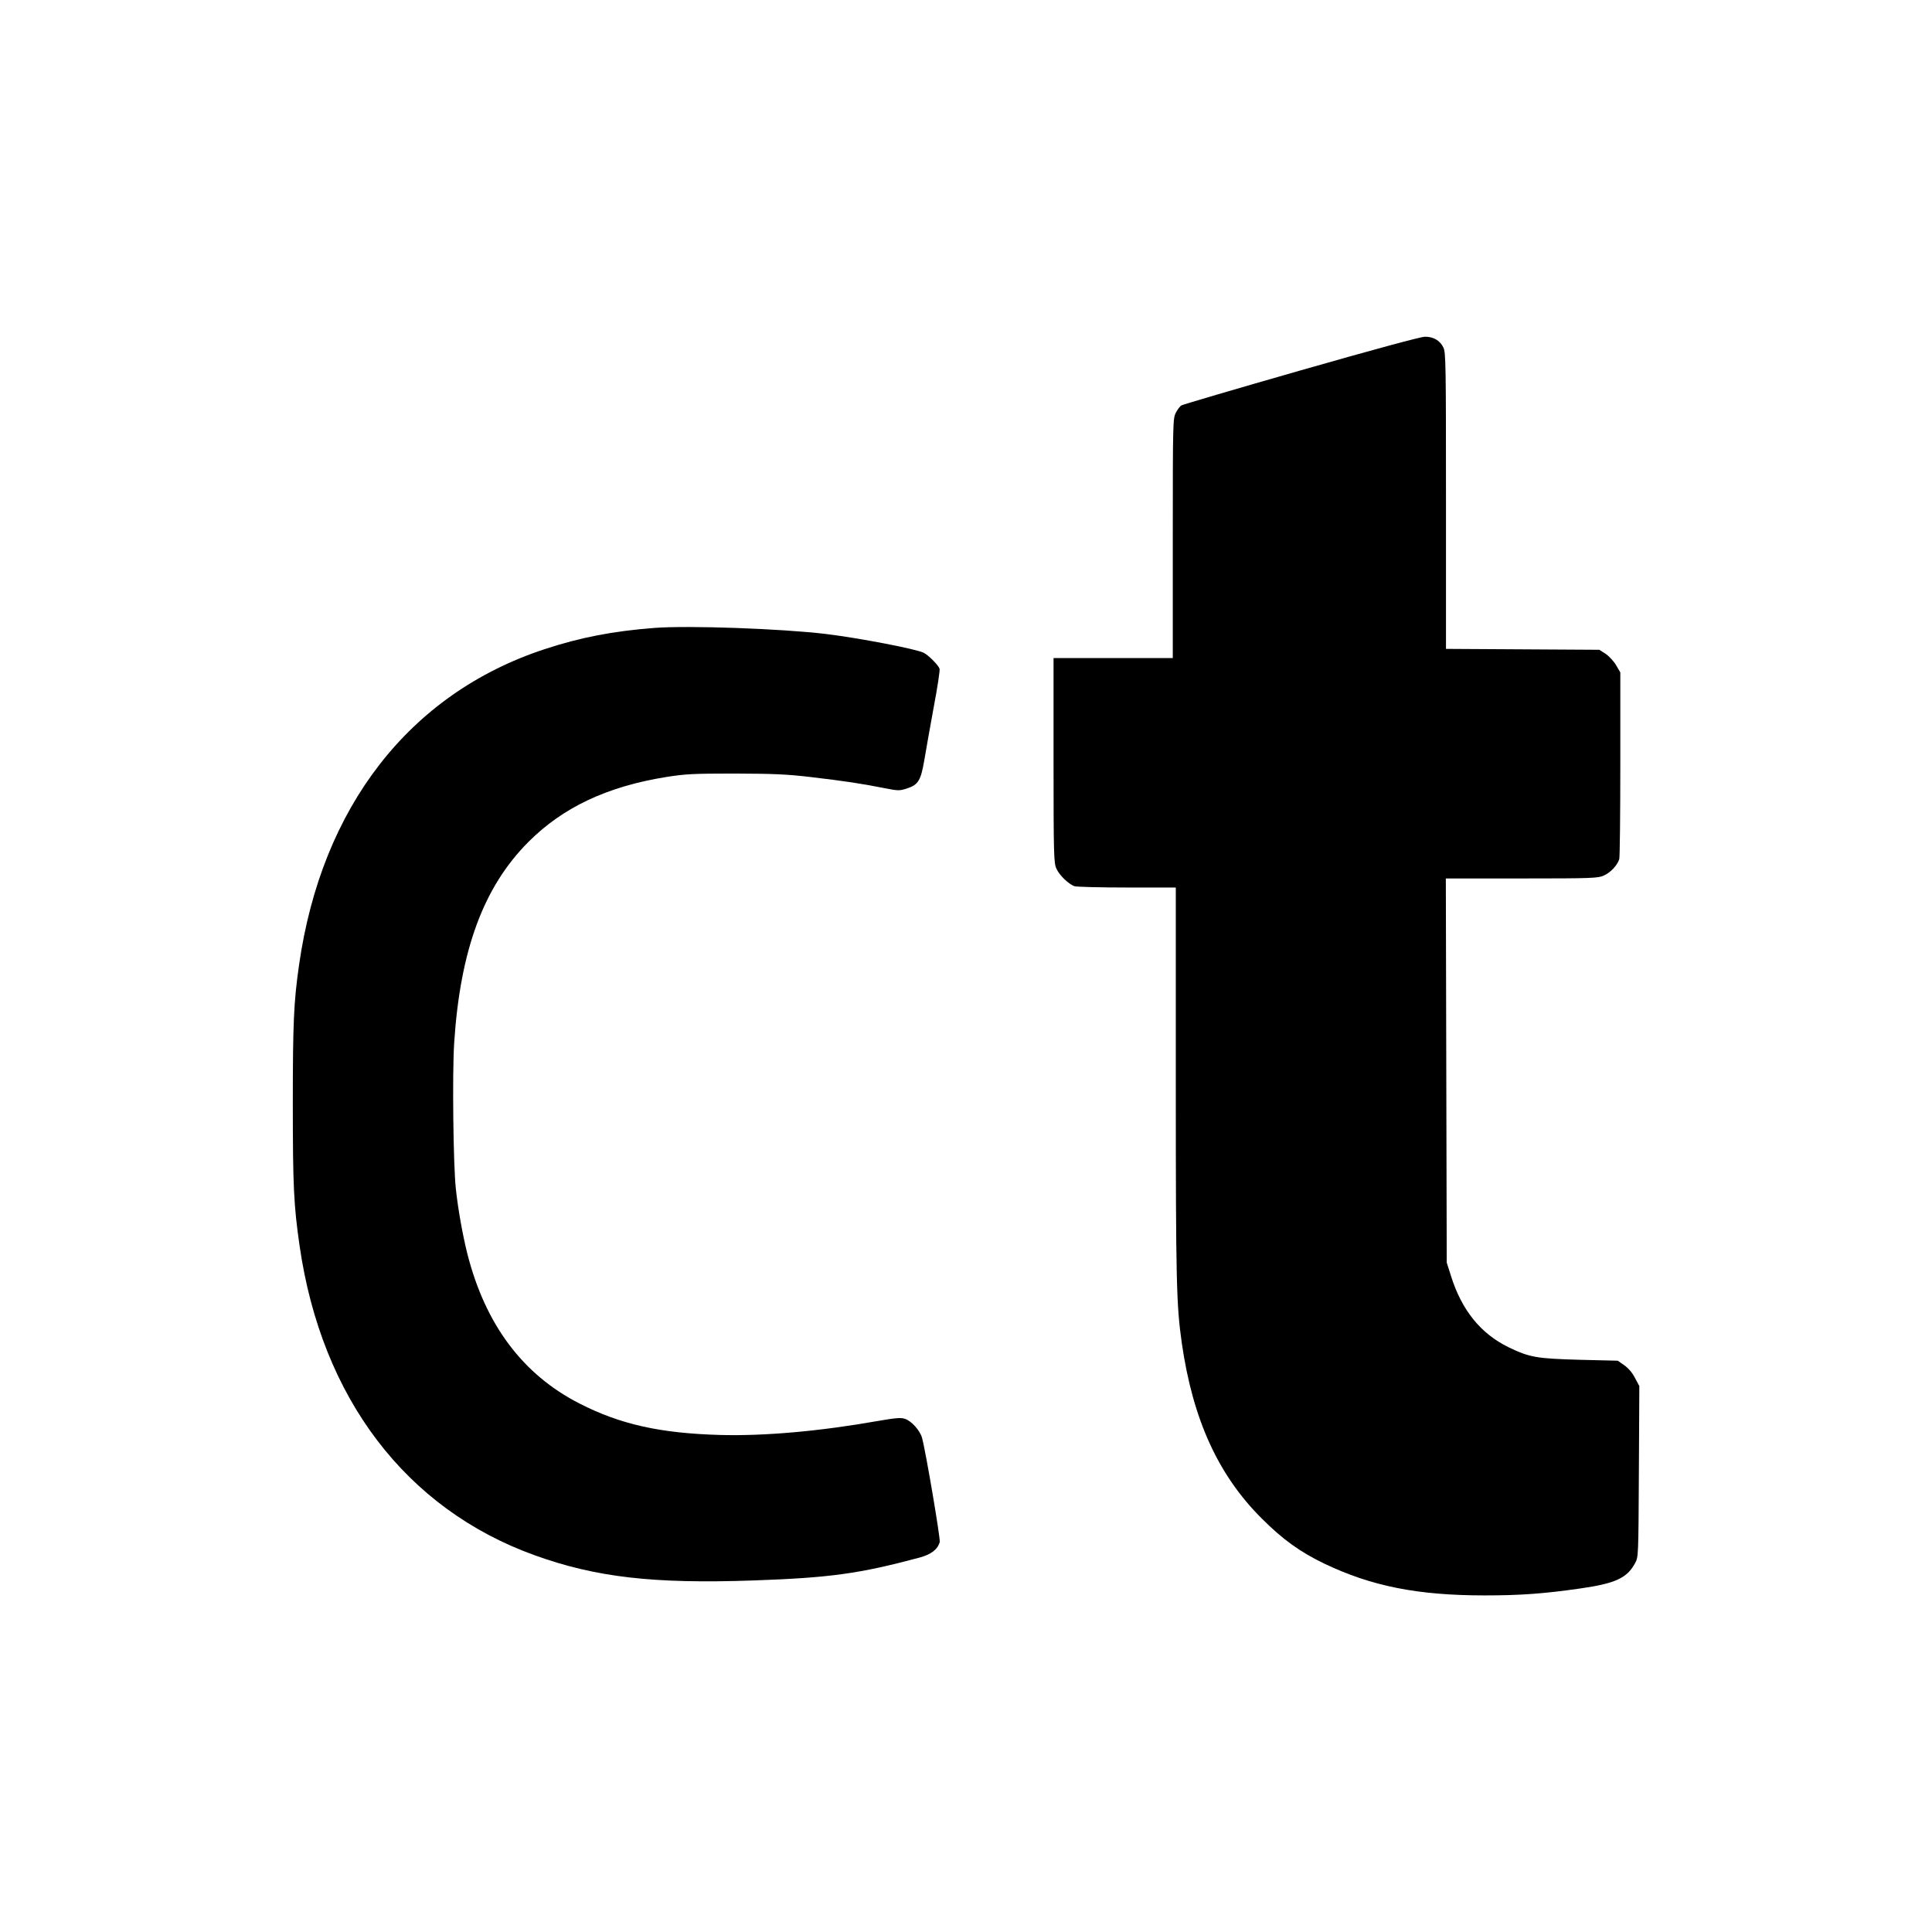
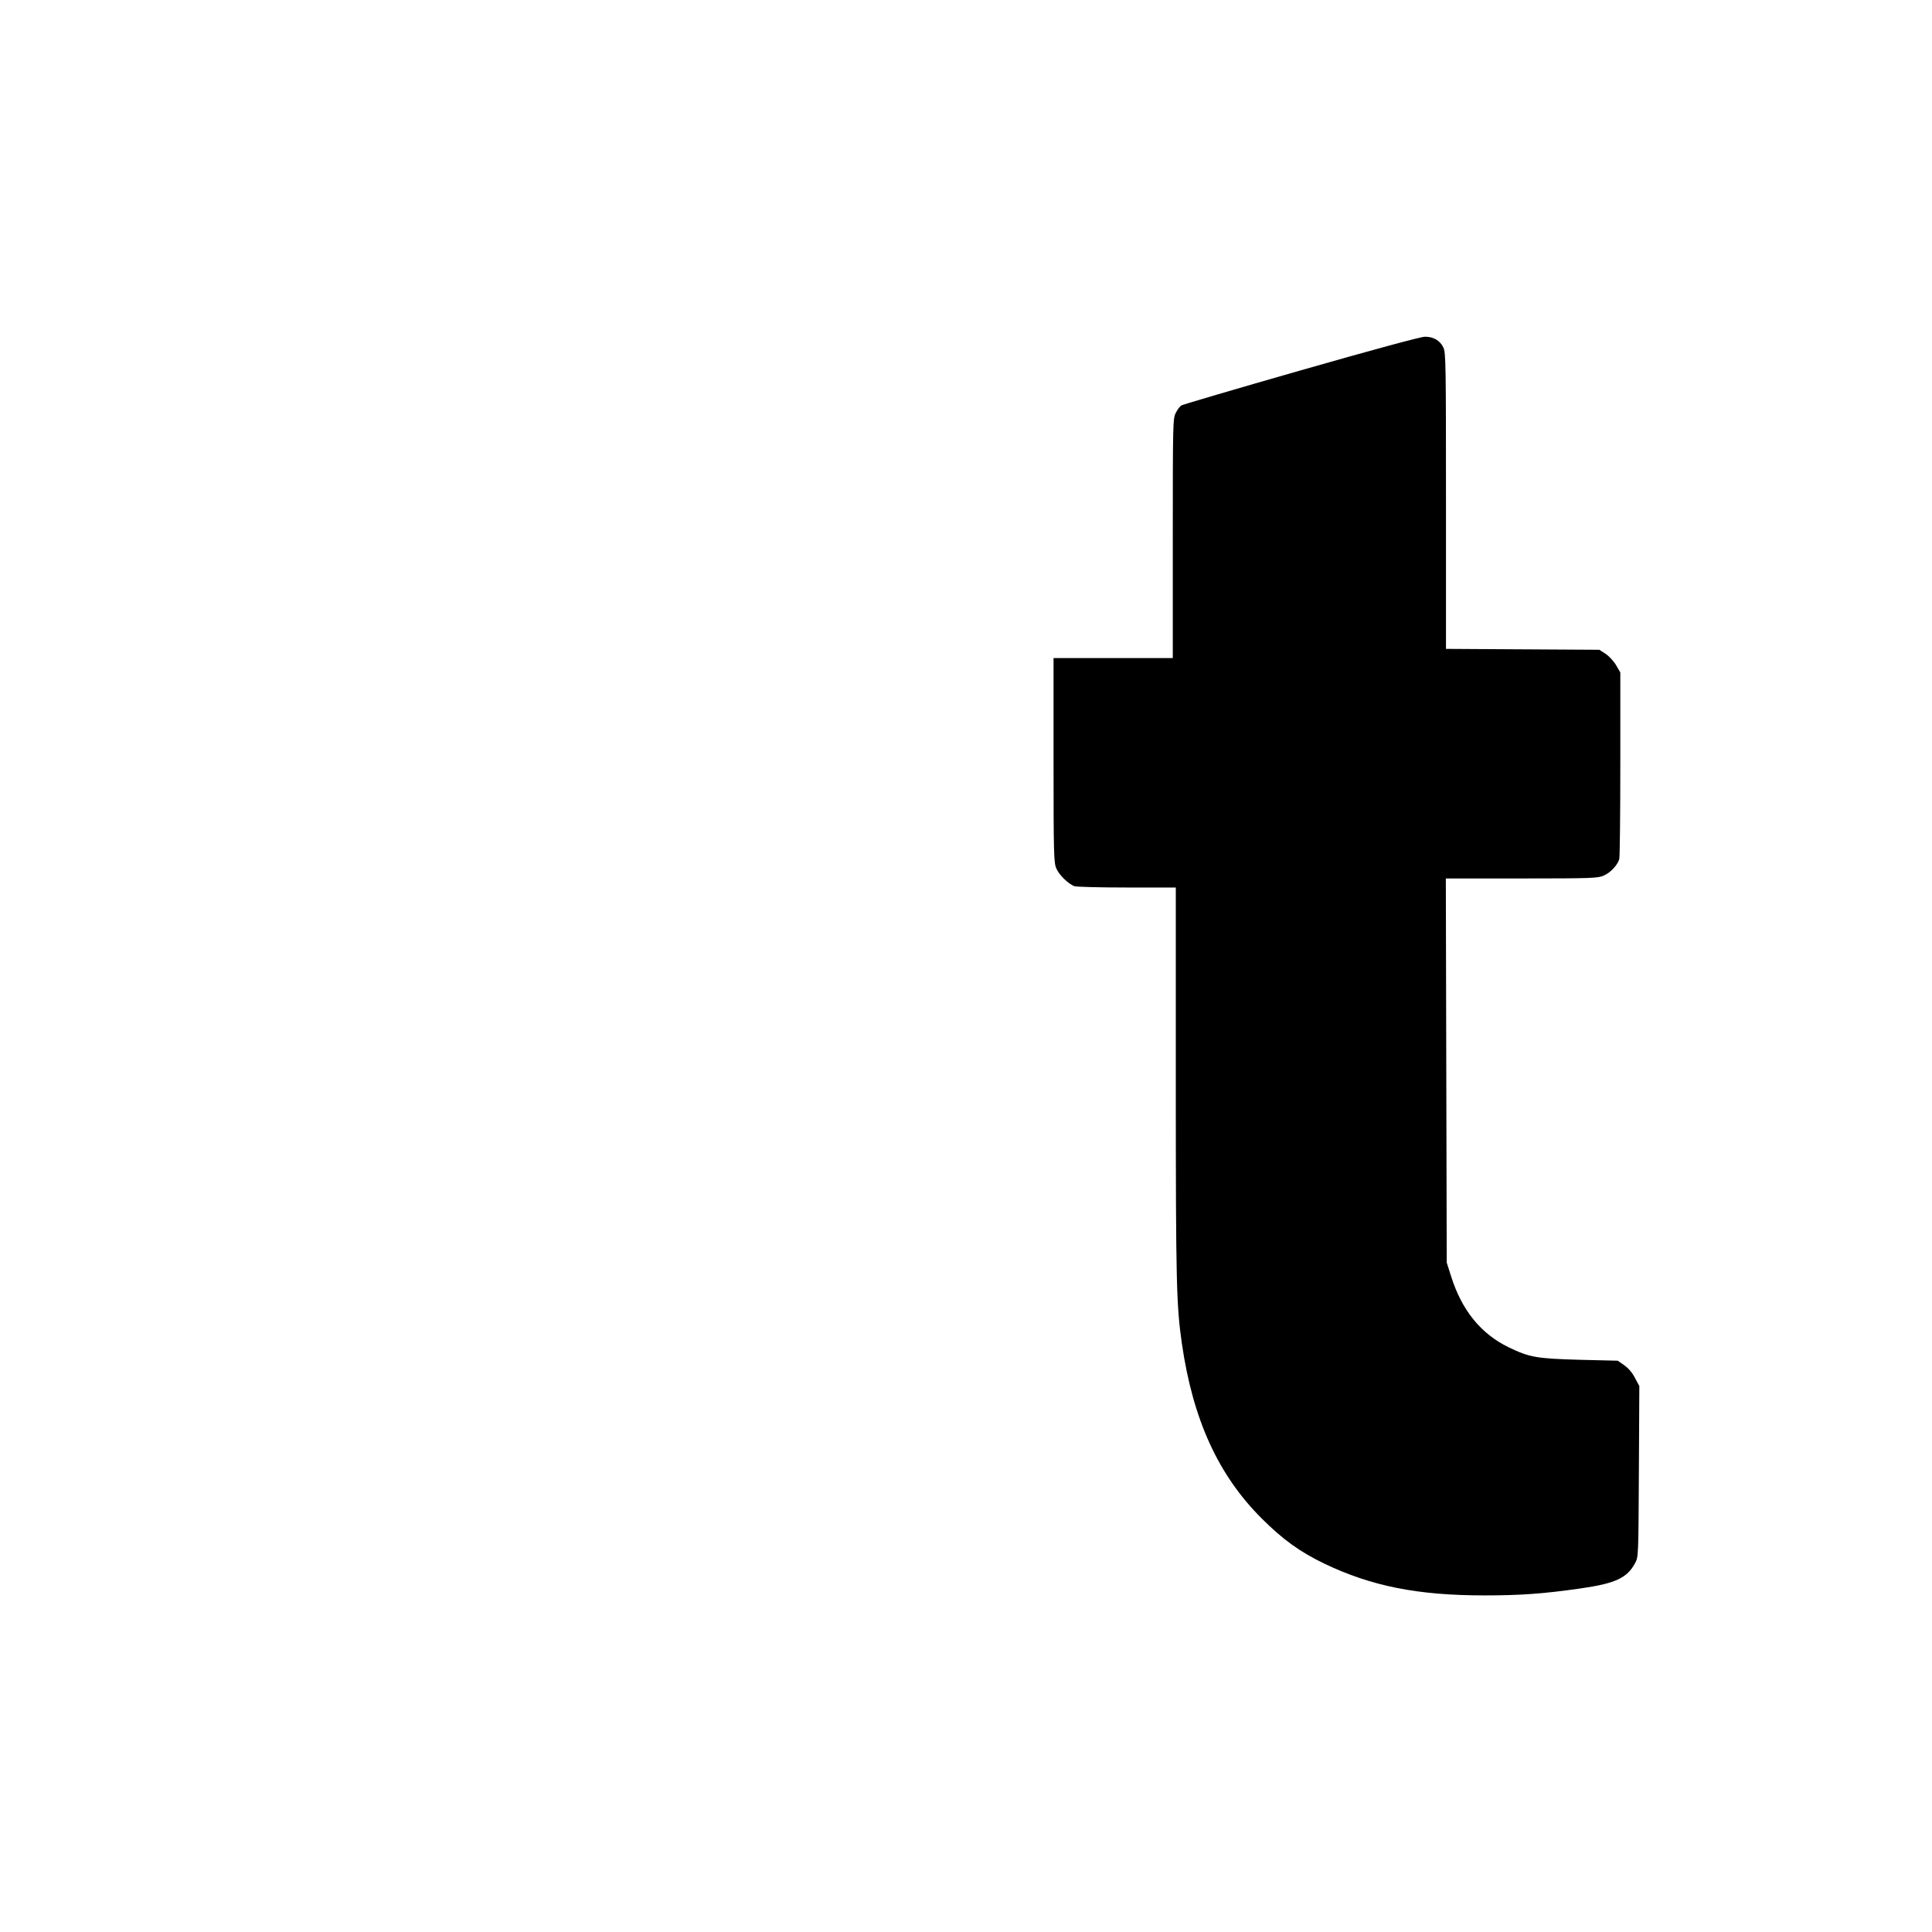
<svg xmlns="http://www.w3.org/2000/svg" version="1.0" width="1280pt" height="1280pt" viewBox="0 0 1280 1280" preserveAspectRatio="xMidYMid meet">
  <g transform="translate(0,1280) scale(0.1,-0.1)" fill="#000000" stroke="none">
    <path d="M8620 10347 c-426 -122 -783 -227 -793 -233 -9 -5 -26 -27 -37 -49 -19 -38 -20 -59 -20 -832 l0 -793 -395 0 -395 0 0 -677 c0 -634 2 -681 19 -718 19 -43 78 -100 118 -116 13 -5 170 -9 349 -9 l324 0 0 -1297 c0 -1327 4 -1470 40 -1723 73 -505 241 -873 529 -1160 140 -140 254 -222 416 -300 312 -149 618 -210 1061 -210 235 0 390 11 634 46 232 33 310 69 363 168 22 41 22 45 25 607 l3 566 -29 54 c-17 34 -44 65 -71 84 l-43 30 -251 6 c-288 8 -333 16 -472 83 -185 90 -311 246 -382 473 l-28 88 -3 1273 -3 1272 503 0 c466 0 506 2 543 19 46 20 91 69 103 109 4 15 7 299 7 632 l0 605 -28 48 c-15 26 -47 60 -69 75 l-42 27 -508 3 -508 3 0 980 c0 896 -1 984 -17 1016 -22 47 -67 73 -123 72 -27 0 -348 -87 -820 -222z" />
-     <path d="M4338 8640 c-276 -21 -494 -63 -733 -142 -893 -295 -1475 -1045 -1624 -2093 -35 -245 -41 -384 -41 -914 0 -550 6 -675 45 -946 146 -1008 705 -1743 1560 -2050 403 -145 783 -189 1445 -166 508 18 700 44 1100 151 79 21 123 55 136 104 5 23 -92 597 -117 689 -13 49 -70 113 -114 127 -27 9 -61 6 -177 -14 -384 -68 -751 -101 -1047 -93 -396 11 -661 70 -931 208 -377 192 -625 524 -744 994 -31 123 -62 297 -76 430 -17 155 -24 764 -11 965 40 615 194 1033 491 1331 229 230 522 368 913 431 126 20 176 23 452 23 257 -1 343 -4 505 -23 222 -26 341 -44 486 -73 98 -19 103 -19 155 -2 73 24 90 53 113 188 10 61 38 217 62 349 25 131 42 246 39 255 -7 23 -73 90 -105 106 -48 25 -428 98 -650 125 -295 35 -904 57 -1132 40z" />
  </g>
</svg>